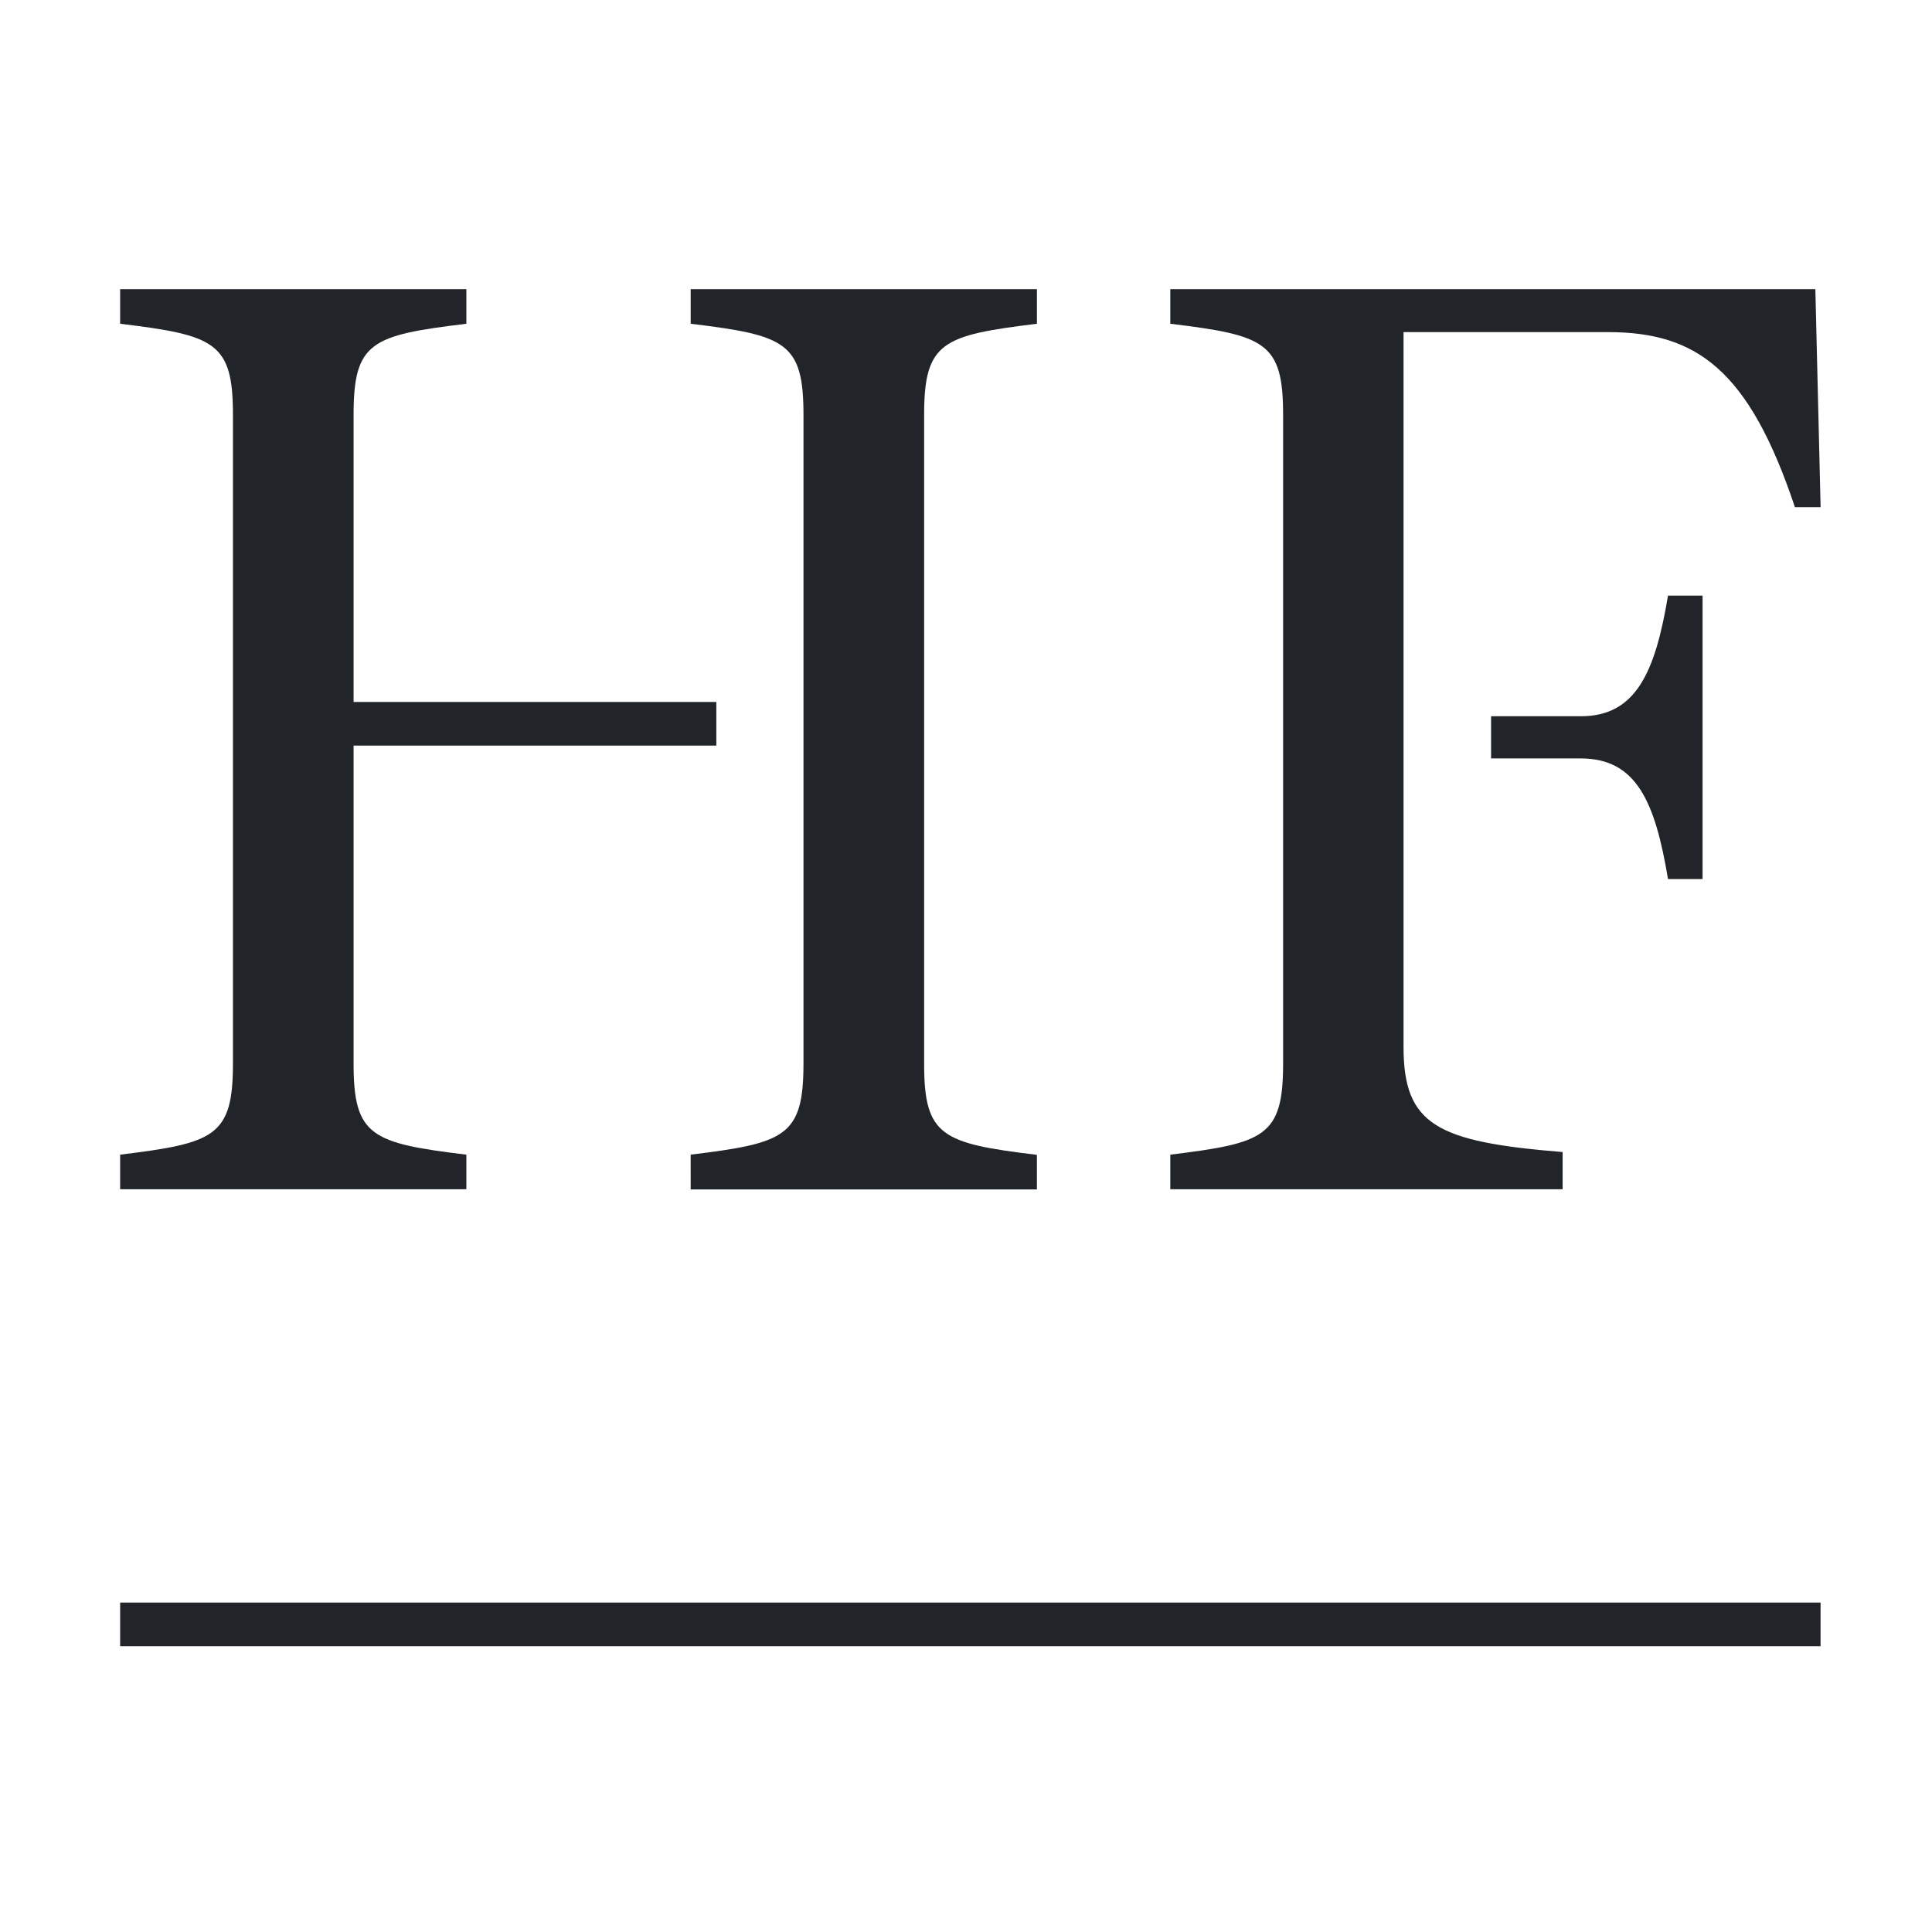
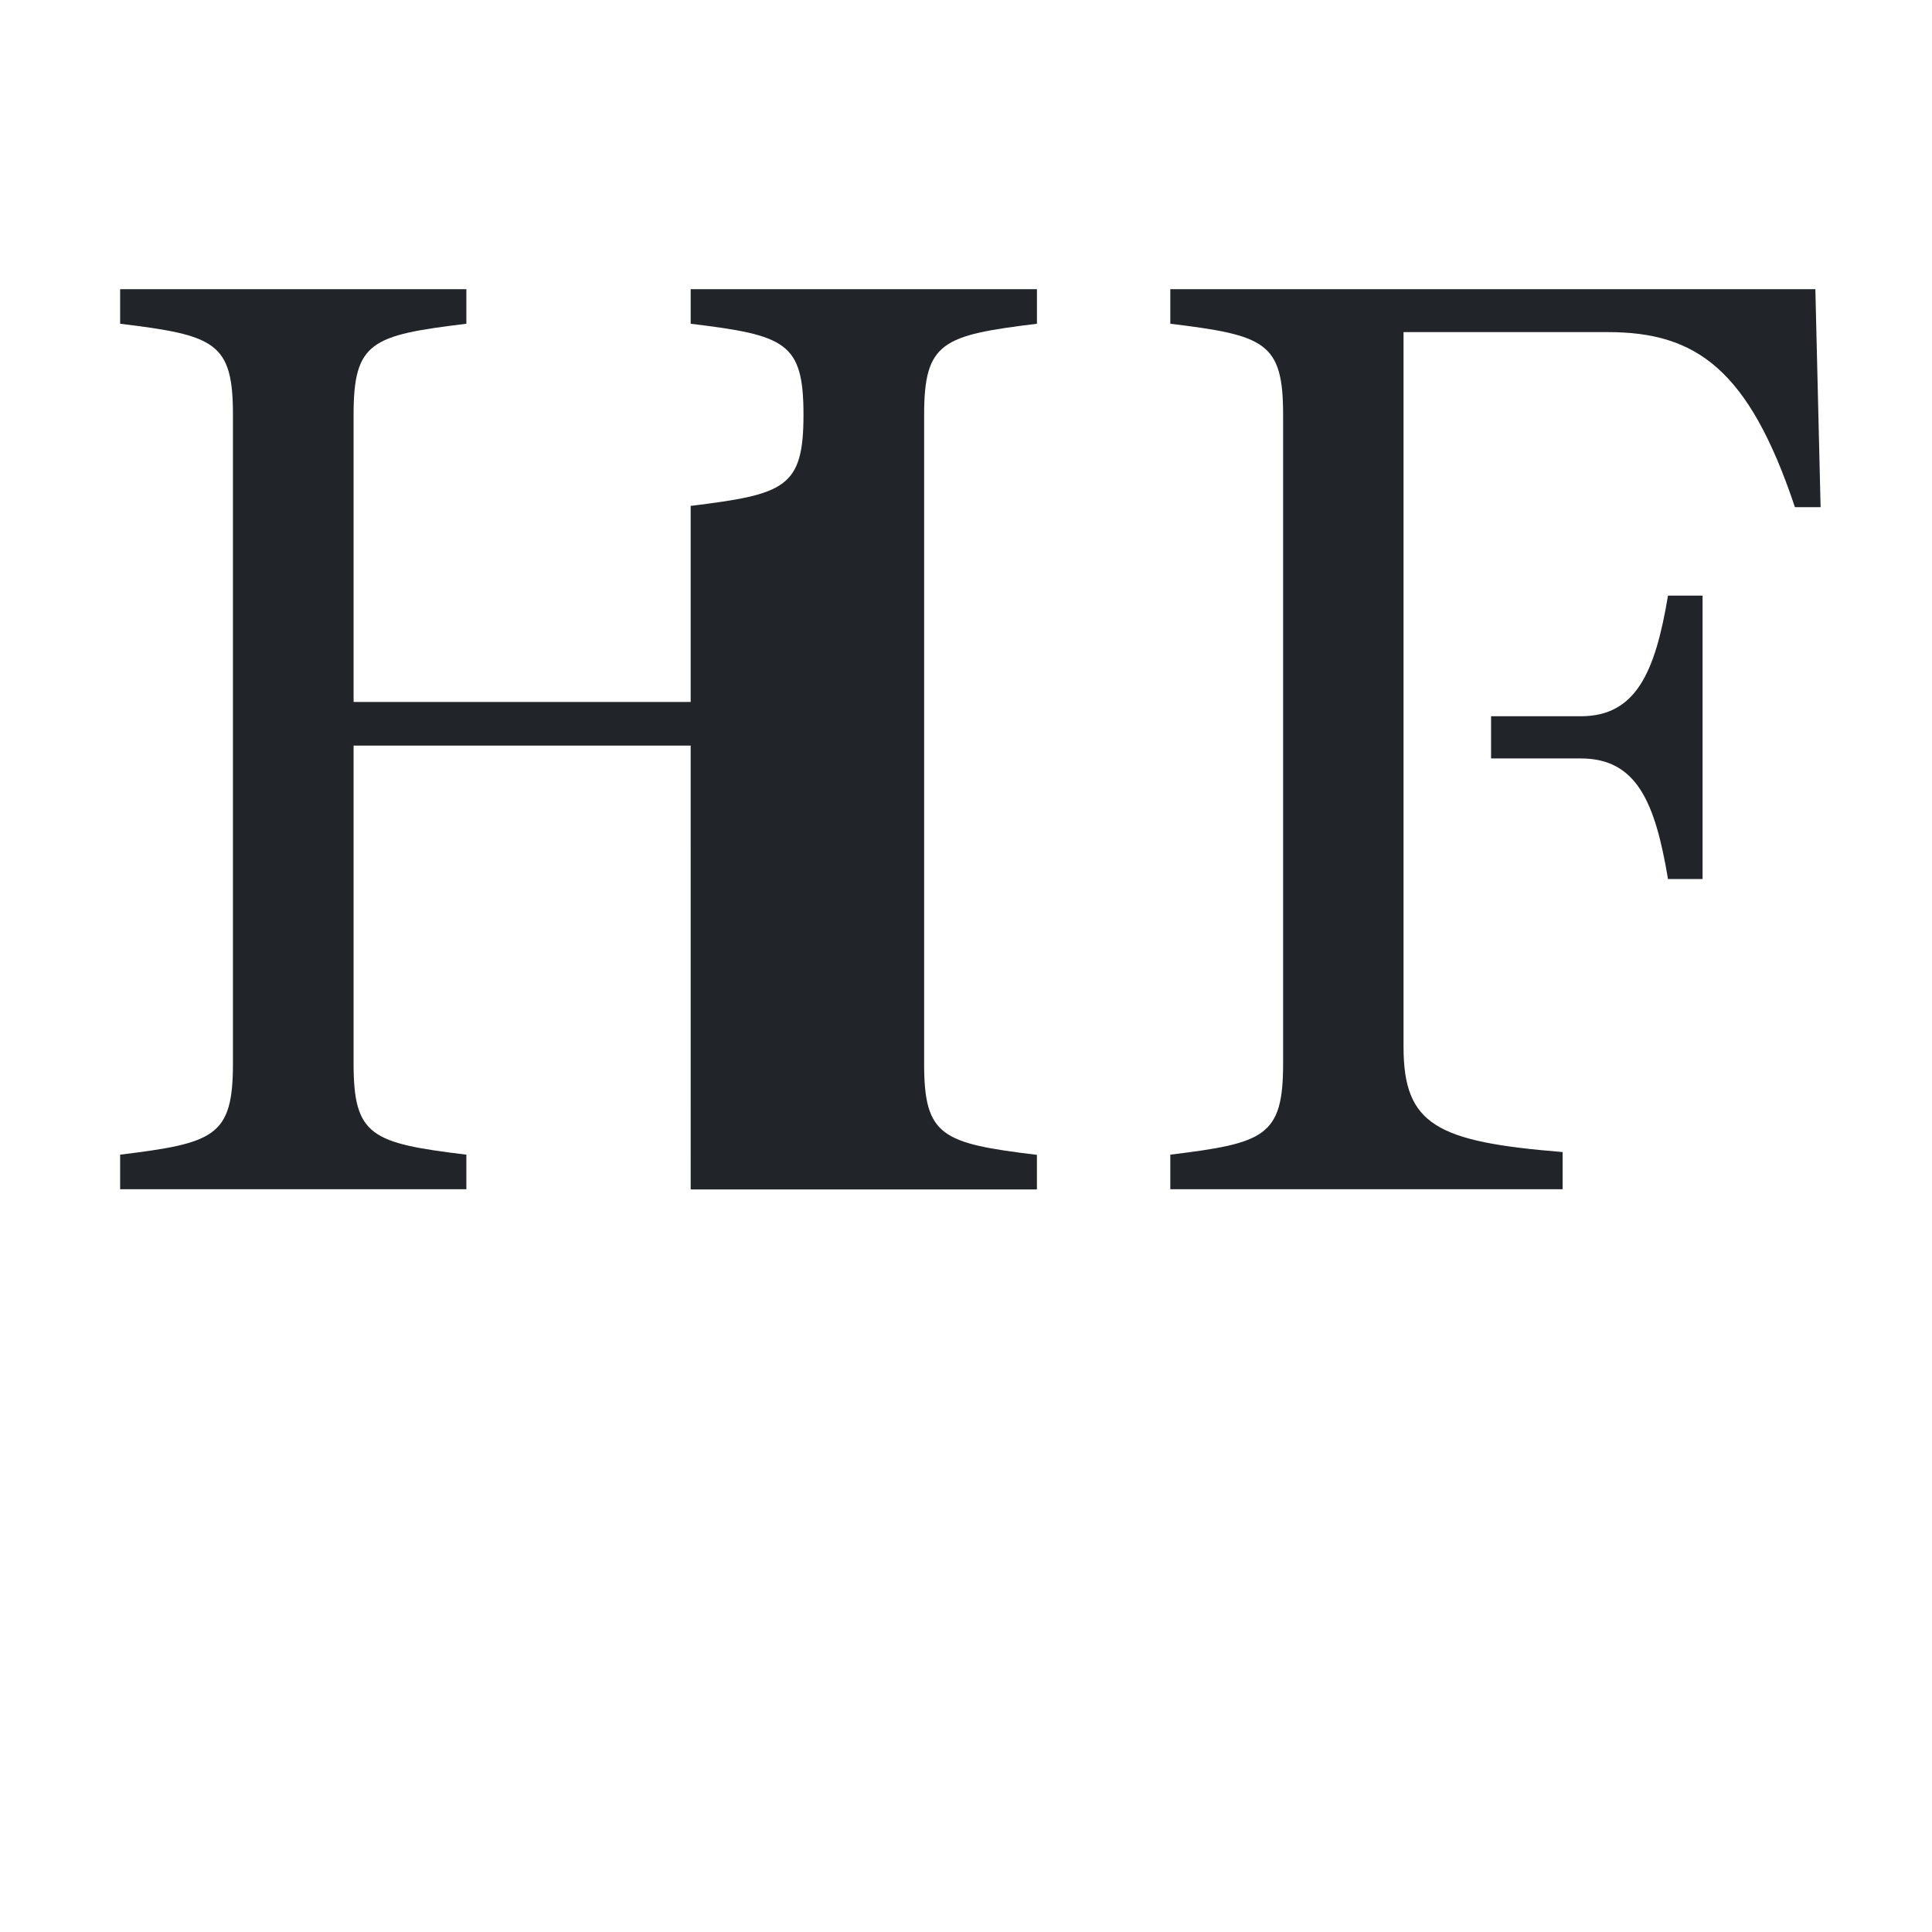
<svg xmlns="http://www.w3.org/2000/svg" width="192" height="192" viewBox="0 0 192 192">
  <g id="favicon" transform="translate(15832.374 527.374)">
    <rect id="Rectangle_4151" data-name="Rectangle 4151" width="192" height="192" transform="translate(-15832.374 -527.374)" fill="#fff" />
    <g id="safari-pinned-tab" transform="translate(-15820.435 -498.635)">
      <path id="Path_25934" data-name="Path 25934" d="M320.061,46.99h8.921c5.54,0,7.387,4.34,8.662,11.986h3.435V30.811h-3.435c-1.275,7.646-3.2,11.986-8.662,11.986h-8.921Zm30.2-24.97h2.548L352.289.356H288.183V3.791c9.438,1.145,11.211,1.847,11.211,9.05V77.316c0,7.258-1.847,7.9-11.211,9.05V89.8h38.988V86.107c-12.485-1.016-15.809-2.678-15.809-10.453V4.622h20.316C340.451,4.622,345.678,8.316,350.258,22.02Z" transform="translate(-183.819 -0.356)" fill="#212529" />
-       <path id="Path_25935" data-name="Path 25935" d="M34.408,4.125V.69H0V4.125c9.438,1.145,11.211,1.847,11.211,9.05V77.65c0,7.258-1.847,7.9-11.211,9.05v3.435H34.408V86.7C24.97,85.555,23.2,84.853,23.2,77.65V46.05H59.249V41.71H23.2V13.175C23.2,5.917,24.97,5.27,34.408,4.125ZM56.7,90.154H91.108V86.719C81.67,85.574,79.9,84.872,79.9,77.669V13.175c0-7.258,1.847-7.9,11.211-9.05V.69H56.7V4.125C66.137,5.27,67.91,5.972,67.91,13.175V77.65c0,7.258-1.847,7.9-11.211,9.05Z" transform="translate(0 -0.69)" fill="#212529" />
-       <rect id="Rectangle_4149" data-name="Rectangle 4149" width="168.985" height="4.34" transform="translate(0 130.523)" fill="#212529" />
+       <path id="Path_25935" data-name="Path 25935" d="M34.408,4.125V.69H0V4.125c9.438,1.145,11.211,1.847,11.211,9.05V77.65c0,7.258-1.847,7.9-11.211,9.05v3.435H34.408V86.7C24.97,85.555,23.2,84.853,23.2,77.65V46.05H59.249V41.71H23.2V13.175C23.2,5.917,24.97,5.27,34.408,4.125ZM56.7,90.154H91.108V86.719C81.67,85.574,79.9,84.872,79.9,77.669V13.175c0-7.258,1.847-7.9,11.211-9.05V.69H56.7V4.125C66.137,5.27,67.91,5.972,67.91,13.175c0,7.258-1.847,7.9-11.211,9.05Z" transform="translate(0 -0.69)" fill="#212529" />
    </g>
  </g>
</svg>